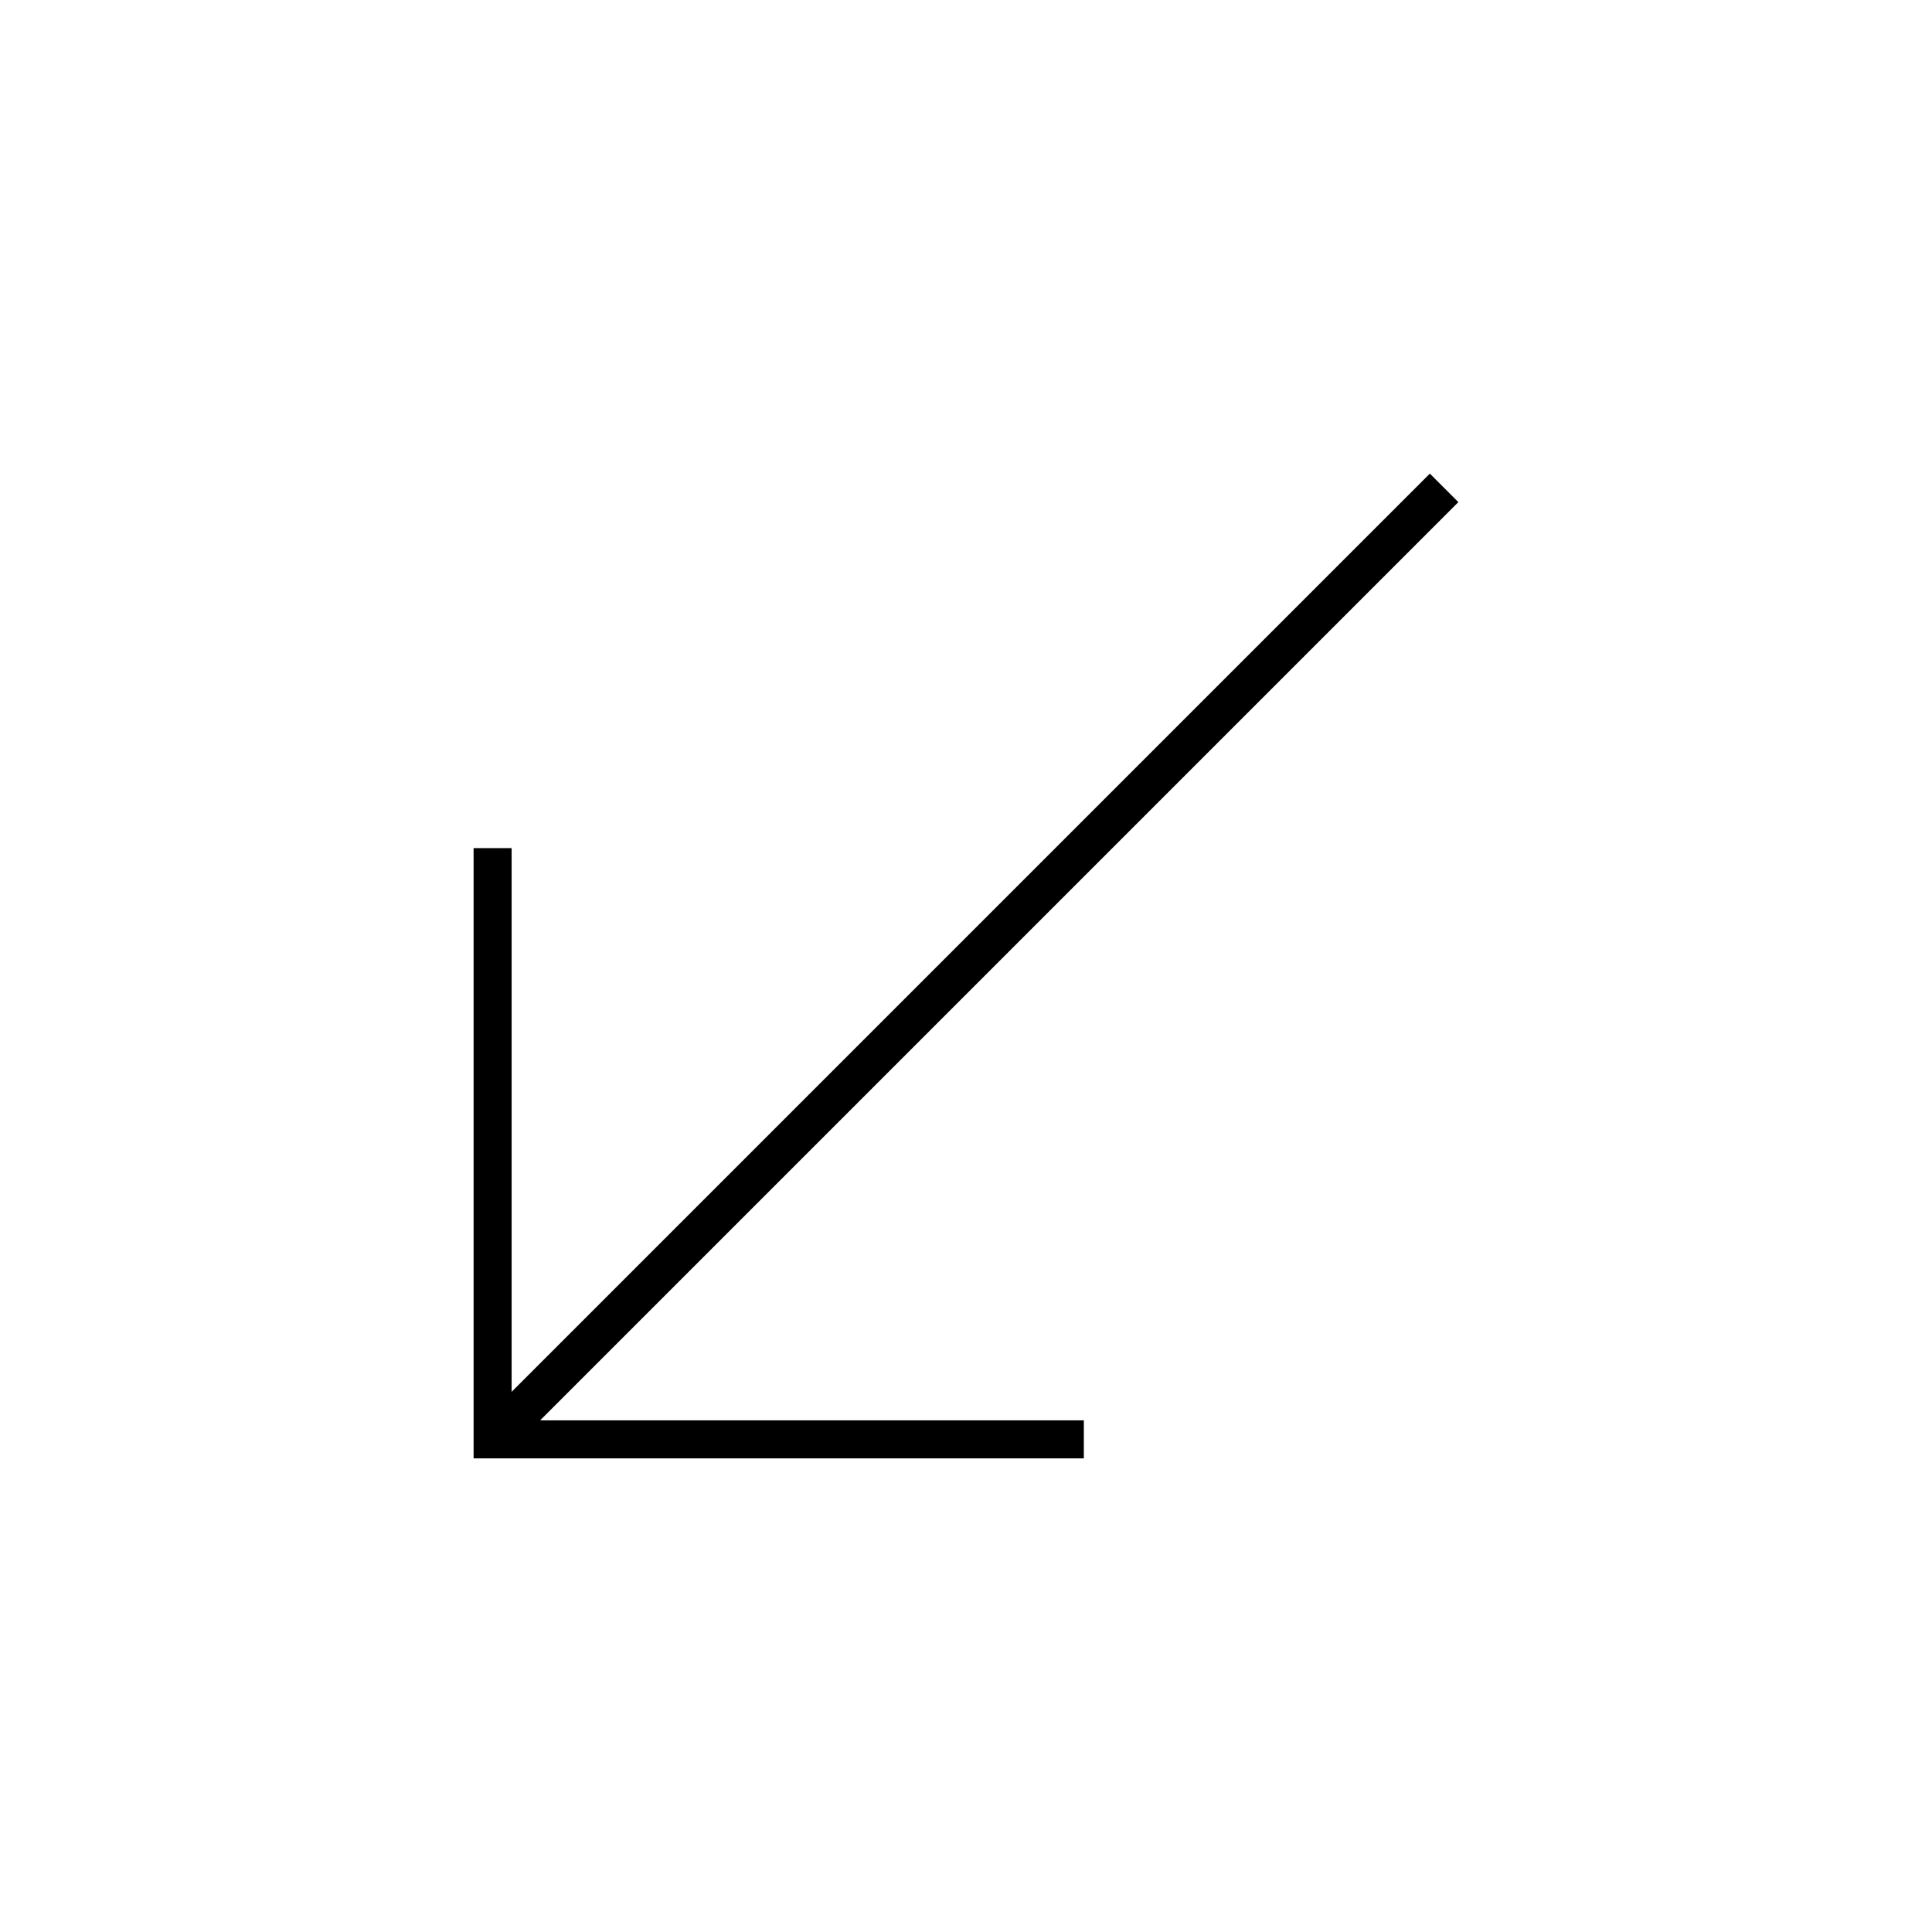
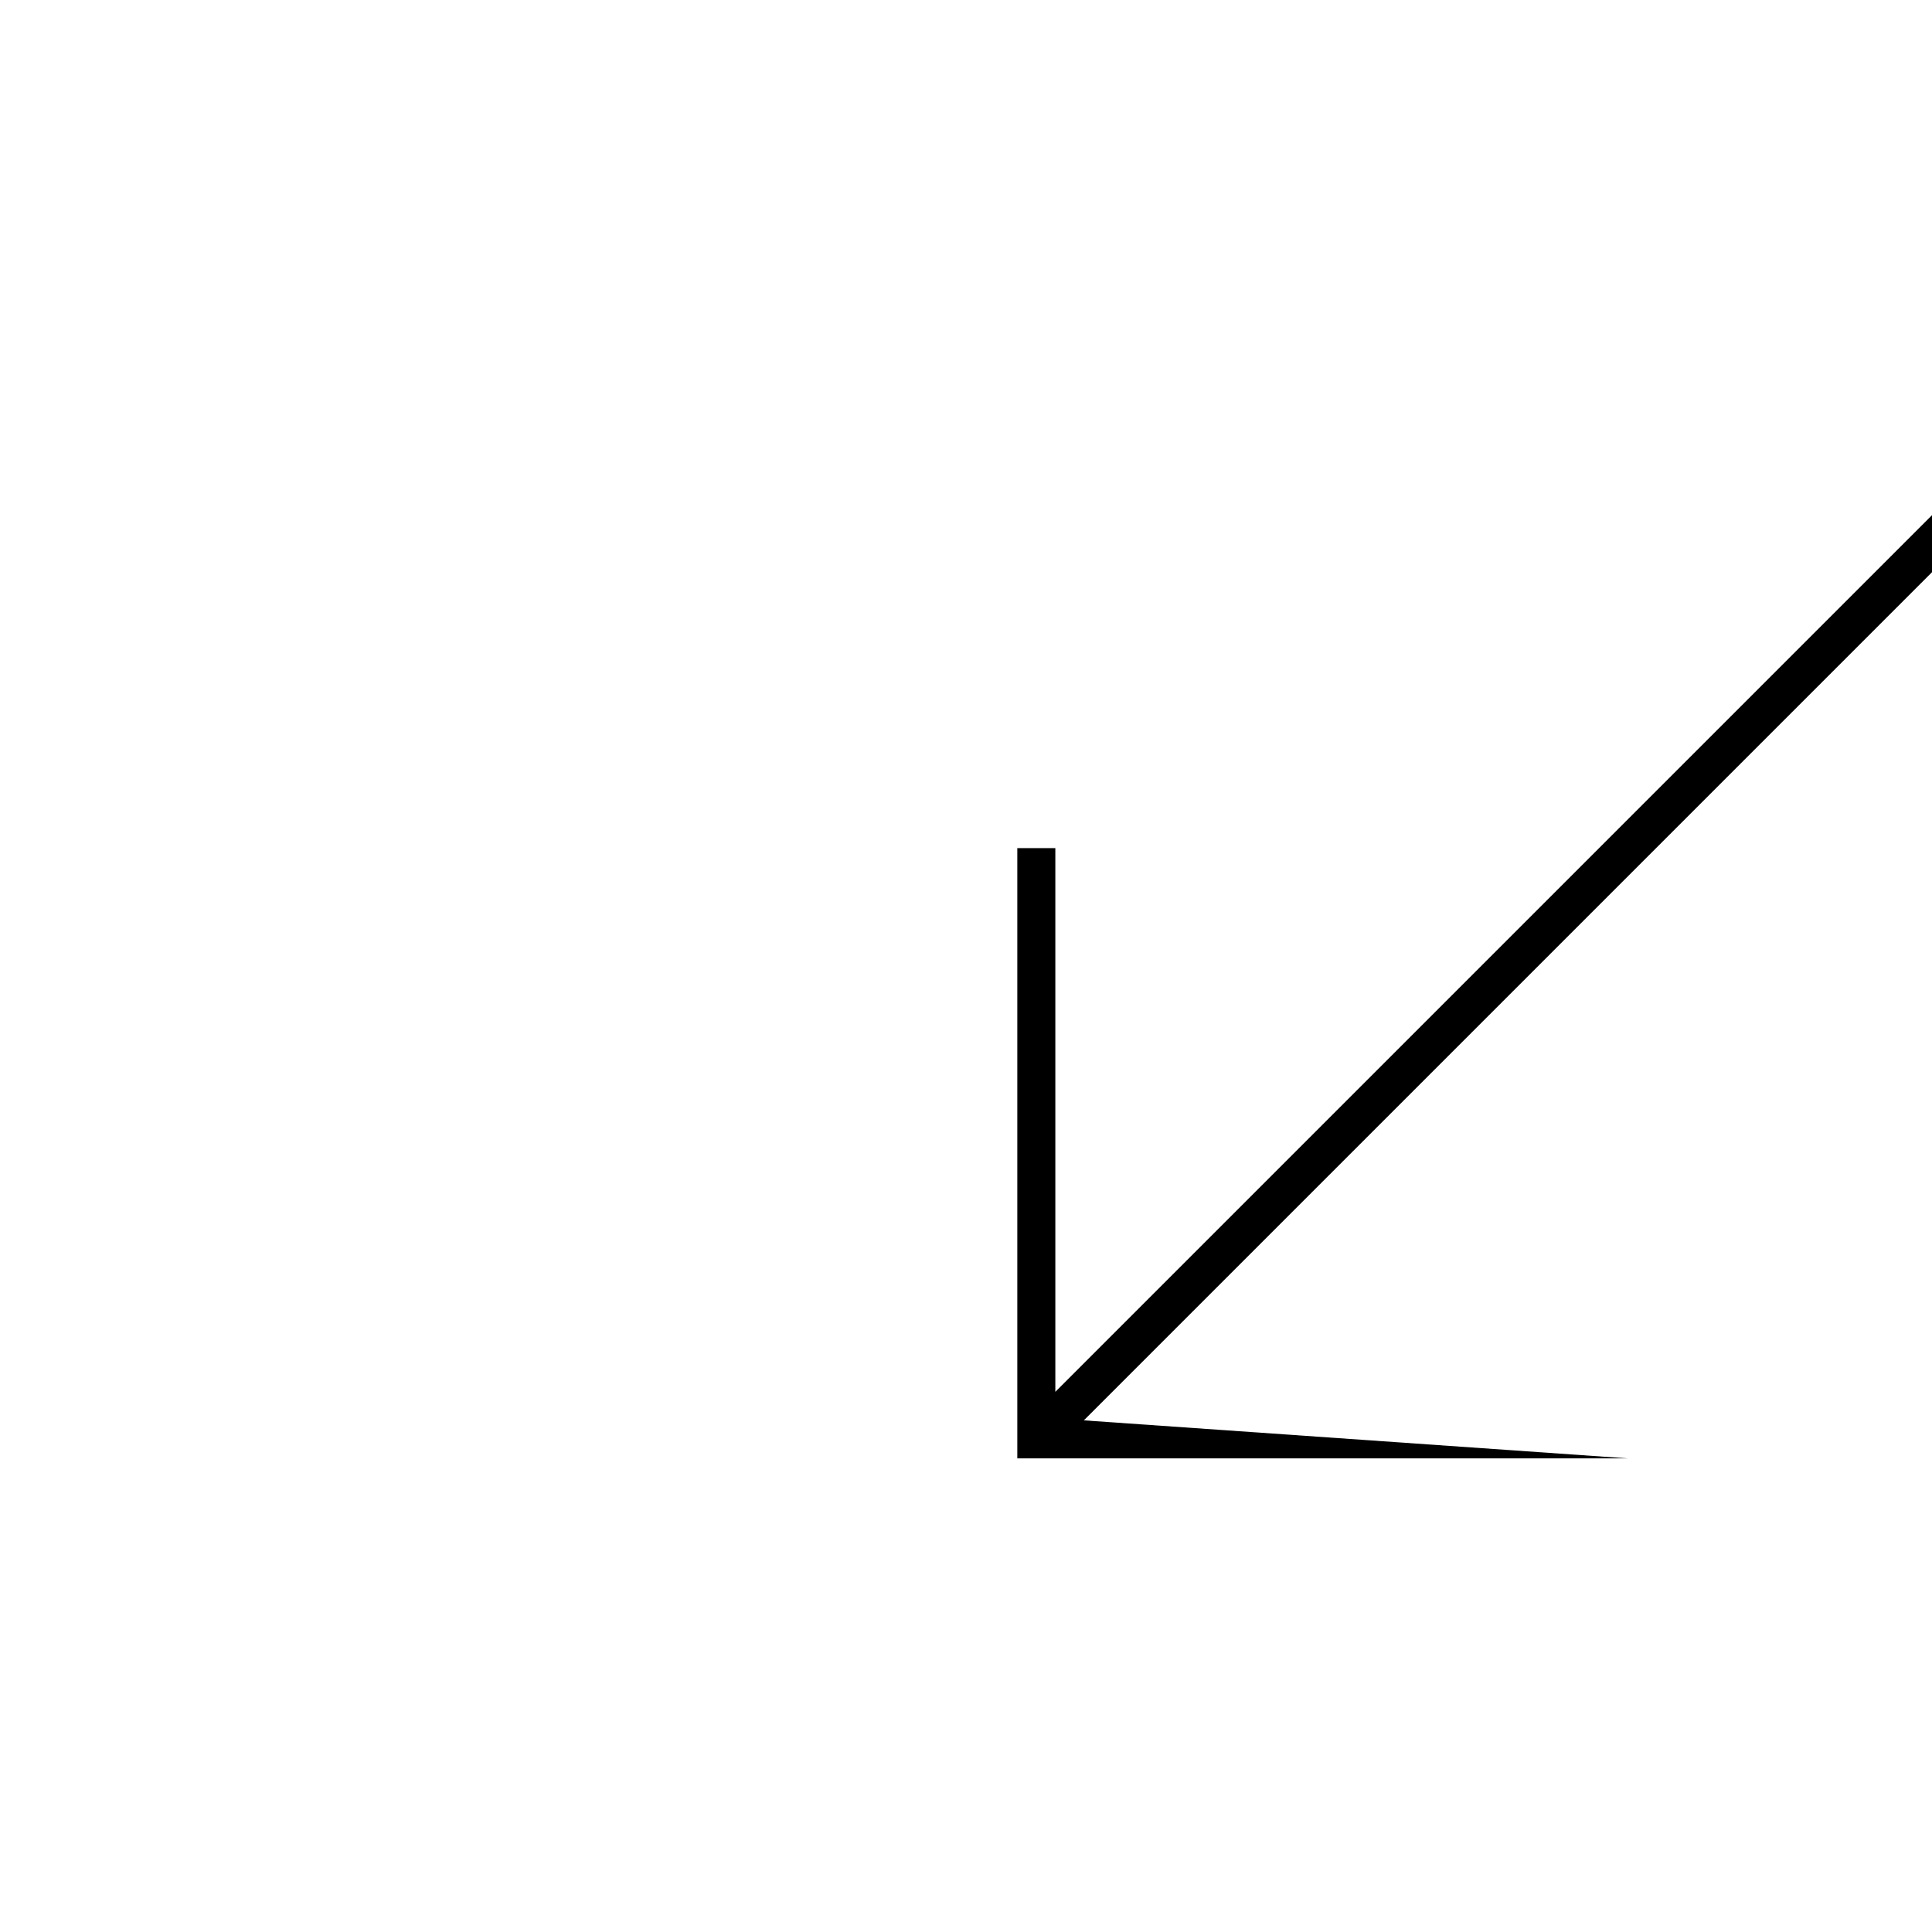
<svg xmlns="http://www.w3.org/2000/svg" fill="#000000" width="800px" height="800px" version="1.1" viewBox="144 144 512 512">
-   <path d="m431.23 520.41h-144.09l243.34-243.34-7.555-7.559-243.34 243.34v-144.09h-10.078v161.72h161.72z" />
+   <path d="m431.23 520.41l243.34-243.34-7.555-7.559-243.34 243.34v-144.09h-10.078v161.72h161.72z" />
</svg>